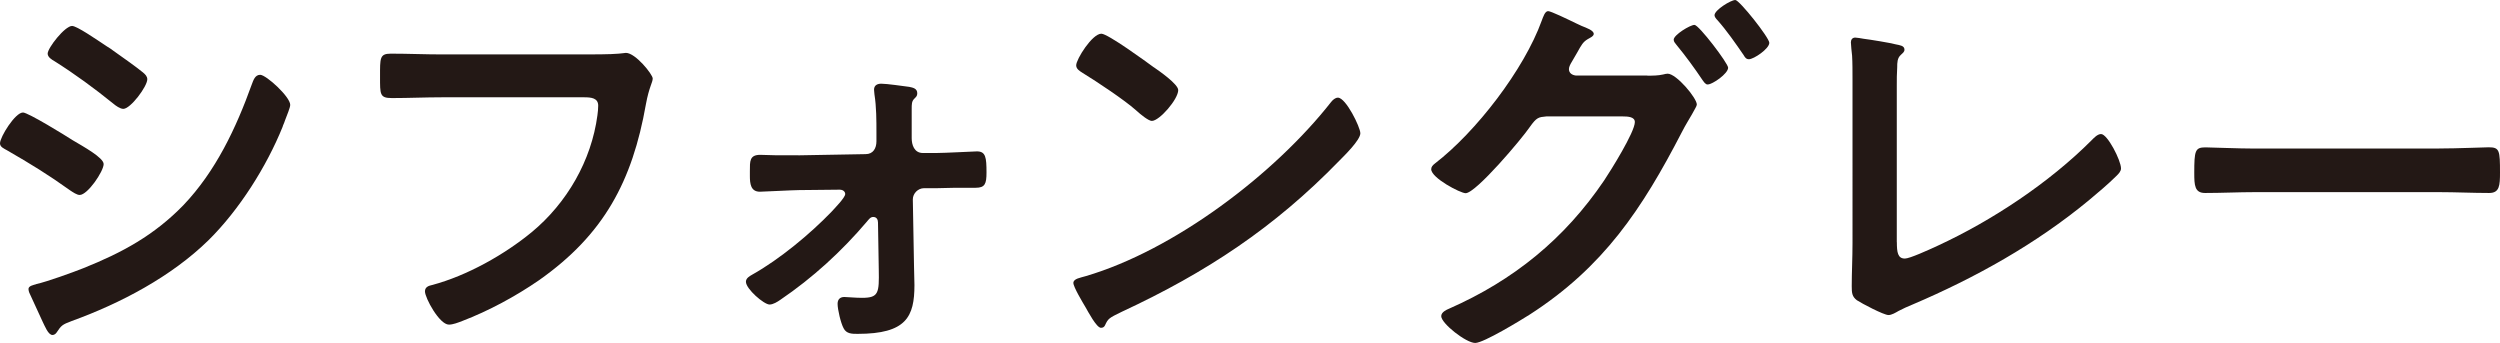
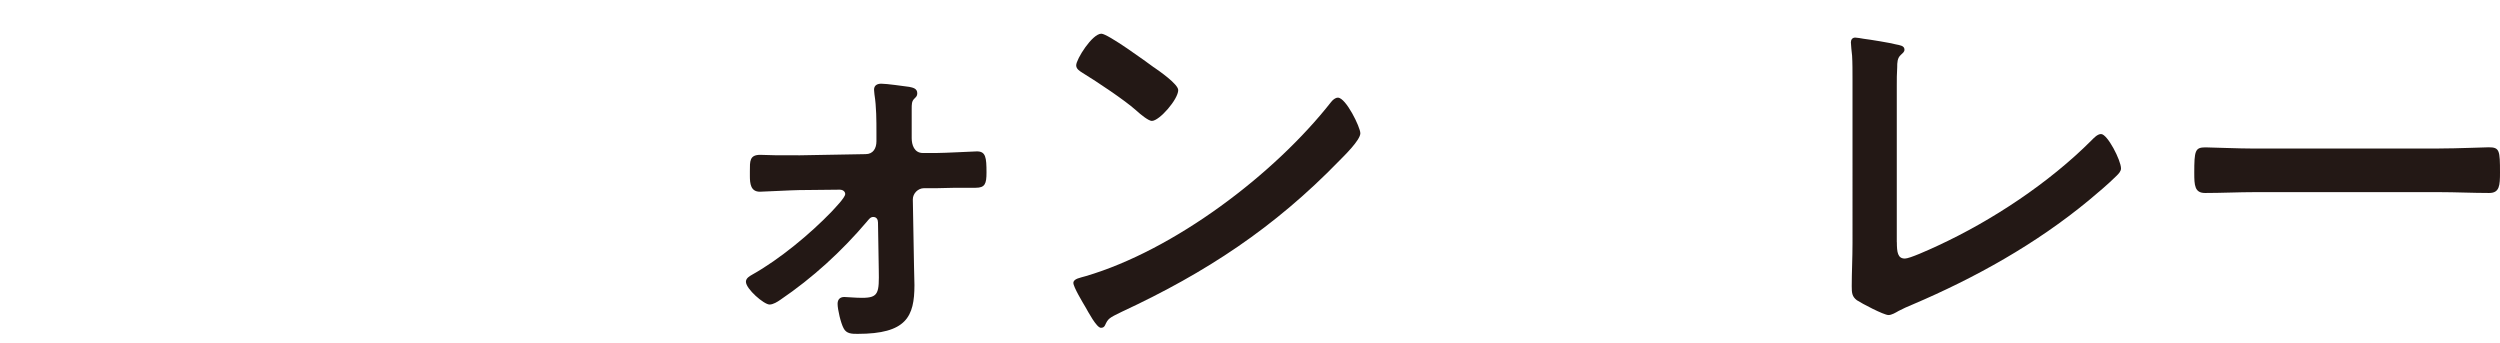
<svg xmlns="http://www.w3.org/2000/svg" id="_レイヤー_1" data-name="レイヤー 1" viewBox="0 0 35.456 4.864">
  <defs>
    <style>
      .cls-1 {
        fill: #231815;
      }
    </style>
  </defs>
-   <path class="cls-1" d="M.324,1.595c.074,0,.607.329.704.392.153.091.442.249.442.34,0,.102-.227.438-.34.438-.04,0-.097-.04-.131-.062-.317-.227-.567-.38-.902-.573-.04-.023-.097-.045-.097-.097,0-.091.216-.437.324-.437ZM.511,4.03c.153-.034.517-.165.675-.228.551-.221.999-.465,1.414-.891.46-.482.749-1.096.971-1.714.022-.057.045-.136.119-.136.085,0,.426.312.426.426,0,.04-.045.142-.074.221-.012.04-.029.068-.034.091-.227.562-.613,1.175-1.05,1.607-.528.517-1.248.896-1.941,1.147-.136.051-.147.062-.215.164-.012.018-.034.034-.057.034-.062,0-.108-.125-.142-.192-.062-.137-.125-.273-.188-.409-.005-.012-.011-.034-.011-.051,0-.046.074-.057.108-.068ZM1.601.715c.119.085.323.227.426.312.034.028.062.057.062.097,0,.102-.238.42-.34.42-.045,0-.108-.045-.142-.074-.267-.216-.545-.42-.834-.602-.04-.023-.097-.057-.097-.108,0-.08.244-.392.346-.392.068,0,.34.188.494.29.04.022.068.045.085.057Z" />
-   <path class="cls-1" d="M8.264.772c.119,0,.398,0,.511-.011.023,0,.085-.011.102-.011.136,0,.38.306.38.363,0,.057-.051.119-.096.363-.193,1.095-.596,1.85-1.516,2.498-.329.227-.715.436-1.09.579-.057.022-.131.051-.188.051-.136,0-.34-.38-.34-.471,0-.062.051-.08.102-.091.494-.131,1.027-.432,1.413-.75.5-.414.846-1.016.931-1.657.006-.034.011-.102.011-.136,0-.108-.096-.119-.199-.119h-2.015c-.238,0-.471.011-.71.011-.176,0-.17-.051-.17-.306,0-.261-.006-.324.153-.324.244,0,.488.011.732.011h1.987Z" />
  <path class="cls-1" d="M11.323,2.203l.954-.017c.108,0,.153-.085.153-.182v-.119c0-.176,0-.369-.028-.545,0-.017-.006-.045-.006-.068,0-.062.046-.085.102-.085.079,0,.312.034.398.045.051.011.113.022.113.091,0,.04-.017.051-.045.08-.034.034-.034.079-.034.142v.415c0,.091.034.21.159.21h.187c.119,0,.545-.023.579-.023.125,0,.136.085.136.301,0,.159-.022.215-.153.215h-.284c-.091,0-.182.006-.267.006h-.182c-.085,0-.159.074-.159.159l.017.953c0,.085.006.176.006.262,0,.448-.114.692-.806.692-.08,0-.159,0-.199-.08-.04-.073-.085-.267-.085-.346,0-.062.034-.097.096-.097.04,0,.153.012.25.012.238,0,.244-.068.238-.403l-.011-.664c0-.04-.017-.08-.068-.08-.04,0-.062.034-.091.068-.357.42-.766.795-1.226,1.107-.04.028-.102.067-.153.067-.079,0-.335-.221-.335-.323,0-.051.051-.079.091-.102.386-.216.823-.579,1.124-.892.04-.045.193-.199.193-.25,0-.04-.04-.062-.074-.062l-.579.006c-.08,0-.511.023-.557.023-.13,0-.142-.114-.142-.222v-.068c0-.142-.006-.233.147-.233.074,0,.147.006.221.006h.318Z" />
  <path class="cls-1" d="M19.293,1.89c0,.097-.228.318-.301.392-.92.947-1.885,1.583-3.083,2.14-.188.091-.193.097-.238.193-.011.022-.028.034-.057.034-.062,0-.182-.228-.221-.296-.034-.057-.17-.283-.17-.34,0-.062.102-.074.176-.097,1.254-.369,2.673-1.442,3.479-2.469.023-.029.058-.062.097-.062.113,0,.318.42.318.505ZM16.364.954c.074.051.346.239.346.324,0,.13-.267.437-.374.437-.045,0-.153-.085-.227-.153-.159-.142-.551-.403-.755-.528-.045-.028-.091-.057-.091-.108,0-.085.227-.448.357-.448.091,0,.636.397.744.477Z" />
-   <path class="cls-1" d="M23.362,1.073c.079,0,.153,0,.227-.017.022-.005.04-.011.062-.011.125,0,.414.346.414.437,0,.023-.028.062-.067.136-.034.062-.091.148-.148.261-.561,1.084-1.106,1.907-2.156,2.583-.125.079-.653.402-.772.402-.13,0-.482-.277-.482-.38,0-.057.074-.091.113-.107.914-.403,1.635-.988,2.197-1.817.091-.136.436-.687.436-.829,0-.074-.096-.08-.176-.08h-1.078c-.113.011-.137.011-.238.153-.102.153-.761.936-.908.936-.074,0-.488-.216-.488-.34,0-.034.022-.057.051-.08.585-.449,1.266-1.334,1.516-2.026.022-.057.046-.136.091-.136.04,0,.273.113.403.176.034.017.057.028.073.034.068.028.171.062.171.113,0,.034-.057.057-.085.074-.068.04-.091.085-.148.187-.022.04-.045.08-.079.136-.017.028-.04.068-.04.102,0,.057.046.085.097.091h1.017ZM24.509.96c0,.085-.222.238-.29.238-.034,0-.051-.034-.073-.062-.114-.17-.238-.34-.369-.499-.017-.022-.04-.045-.04-.074,0-.068.233-.21.295-.21.062,0,.477.545.477.607ZM25.093.607c0,.085-.221.233-.289.233-.04,0-.057-.028-.074-.057-.113-.165-.243-.352-.374-.499-.018-.017-.04-.046-.04-.068,0-.074.232-.216.295-.216.058,0,.482.534.482.607Z" />
  <path class="cls-1" d="M26.902,3.435c0,.142.012.232.114.232.067,0,.329-.119.465-.182.772-.357,1.578-.891,2.18-1.493.034-.034.085-.091.137-.091.091,0,.283.374.283.488,0,.04-.033.074-.061.102-.125.124-.262.238-.398.352-.75.619-1.606,1.096-2.498,1.476-.068.028-.136.058-.198.091-.04.023-.097.058-.143.058-.067,0-.38-.165-.448-.21-.068-.052-.073-.102-.073-.199,0-.193.011-.403.011-.613V1.135c0-.124,0-.249-.006-.346-.005-.04-.017-.159-.017-.188,0-.034.017-.068.062-.068.022,0,.085.011.119.017.091.011.375.057.46.08.051.011.119.017.119.074,0,.034-.028.051-.051.074-.052.045-.052.113-.052.176-.006.085-.006.176-.006.267v2.214Z" />
  <path class="cls-1" d="M34.593,2.106c.261,0,.63-.017.704-.017.153,0,.159.045.159.358,0,.182-.006.29-.153.29-.238,0-.477-.012-.71-.012h-2.611c-.232,0-.471.012-.709.012-.147,0-.153-.108-.153-.284,0-.318.012-.363.159-.363.073,0,.465.017.703.017h2.611Z" />
</svg>